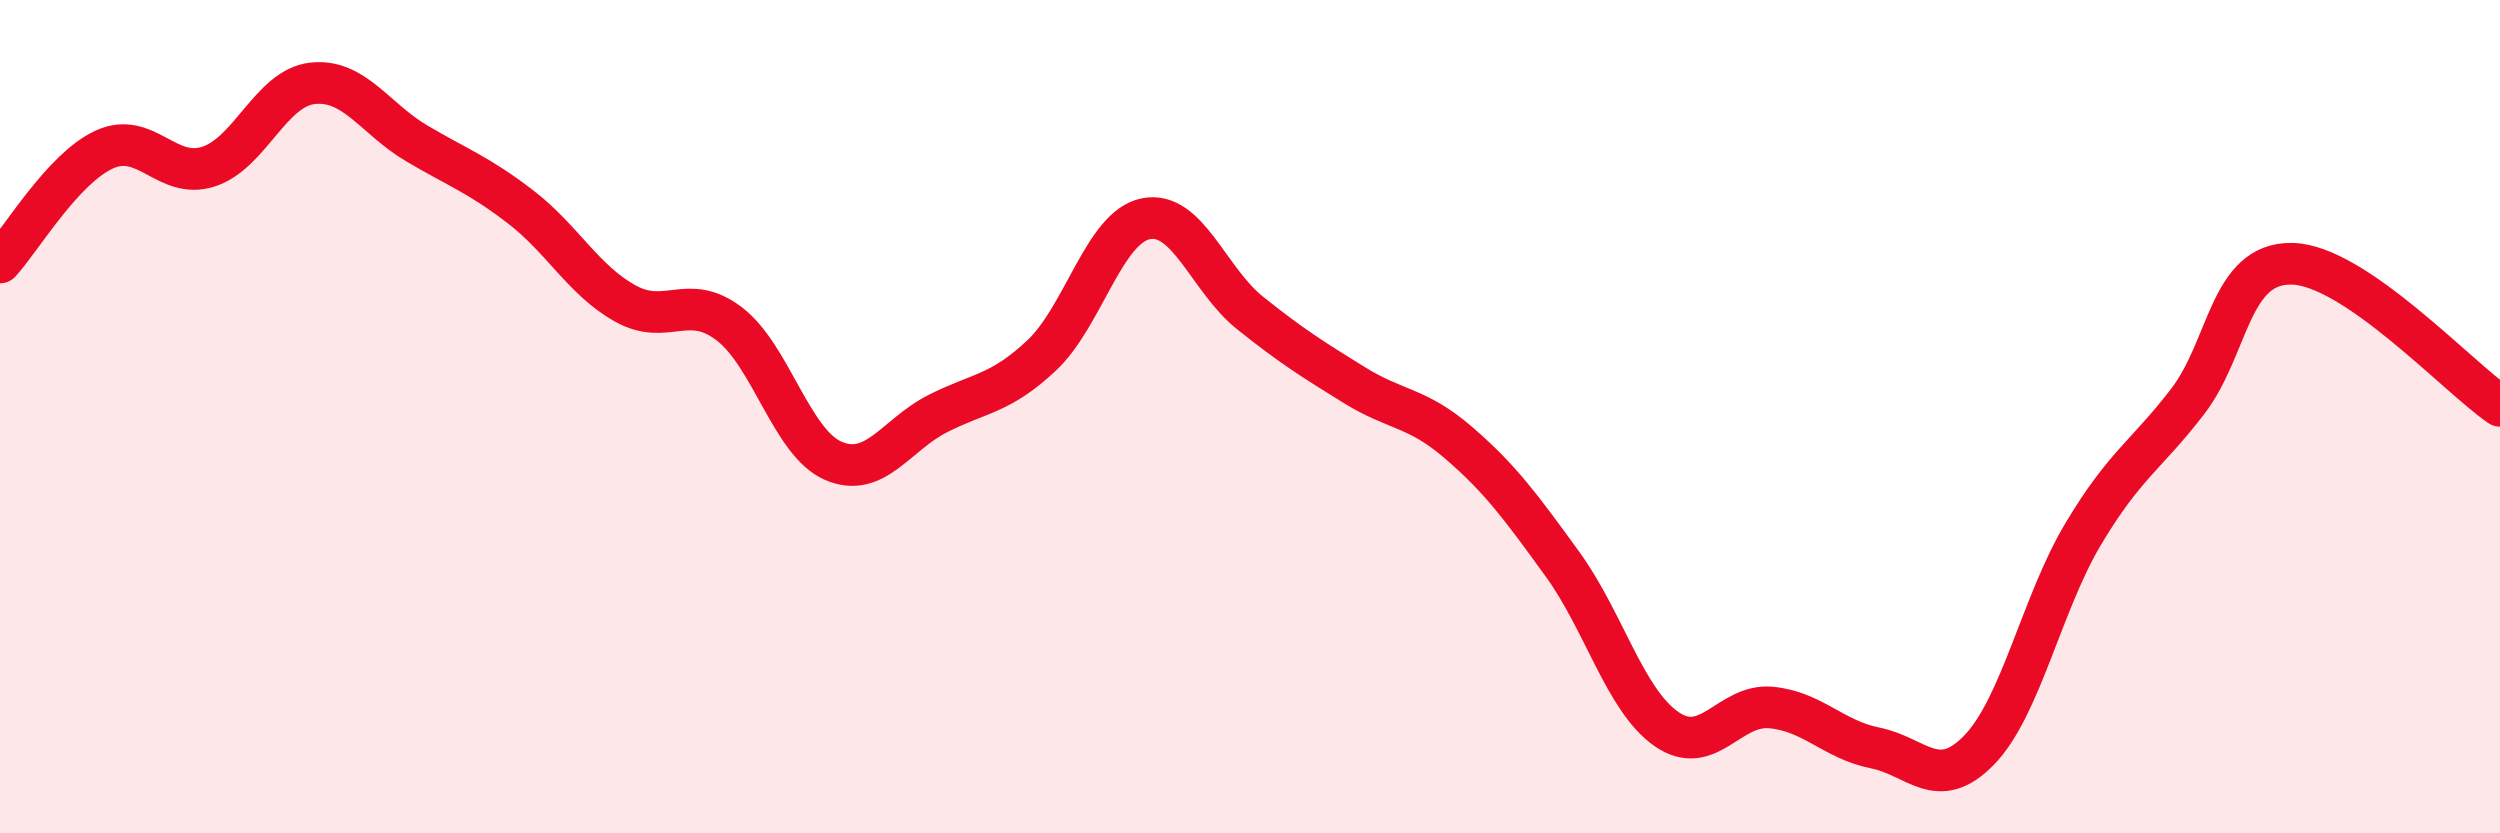
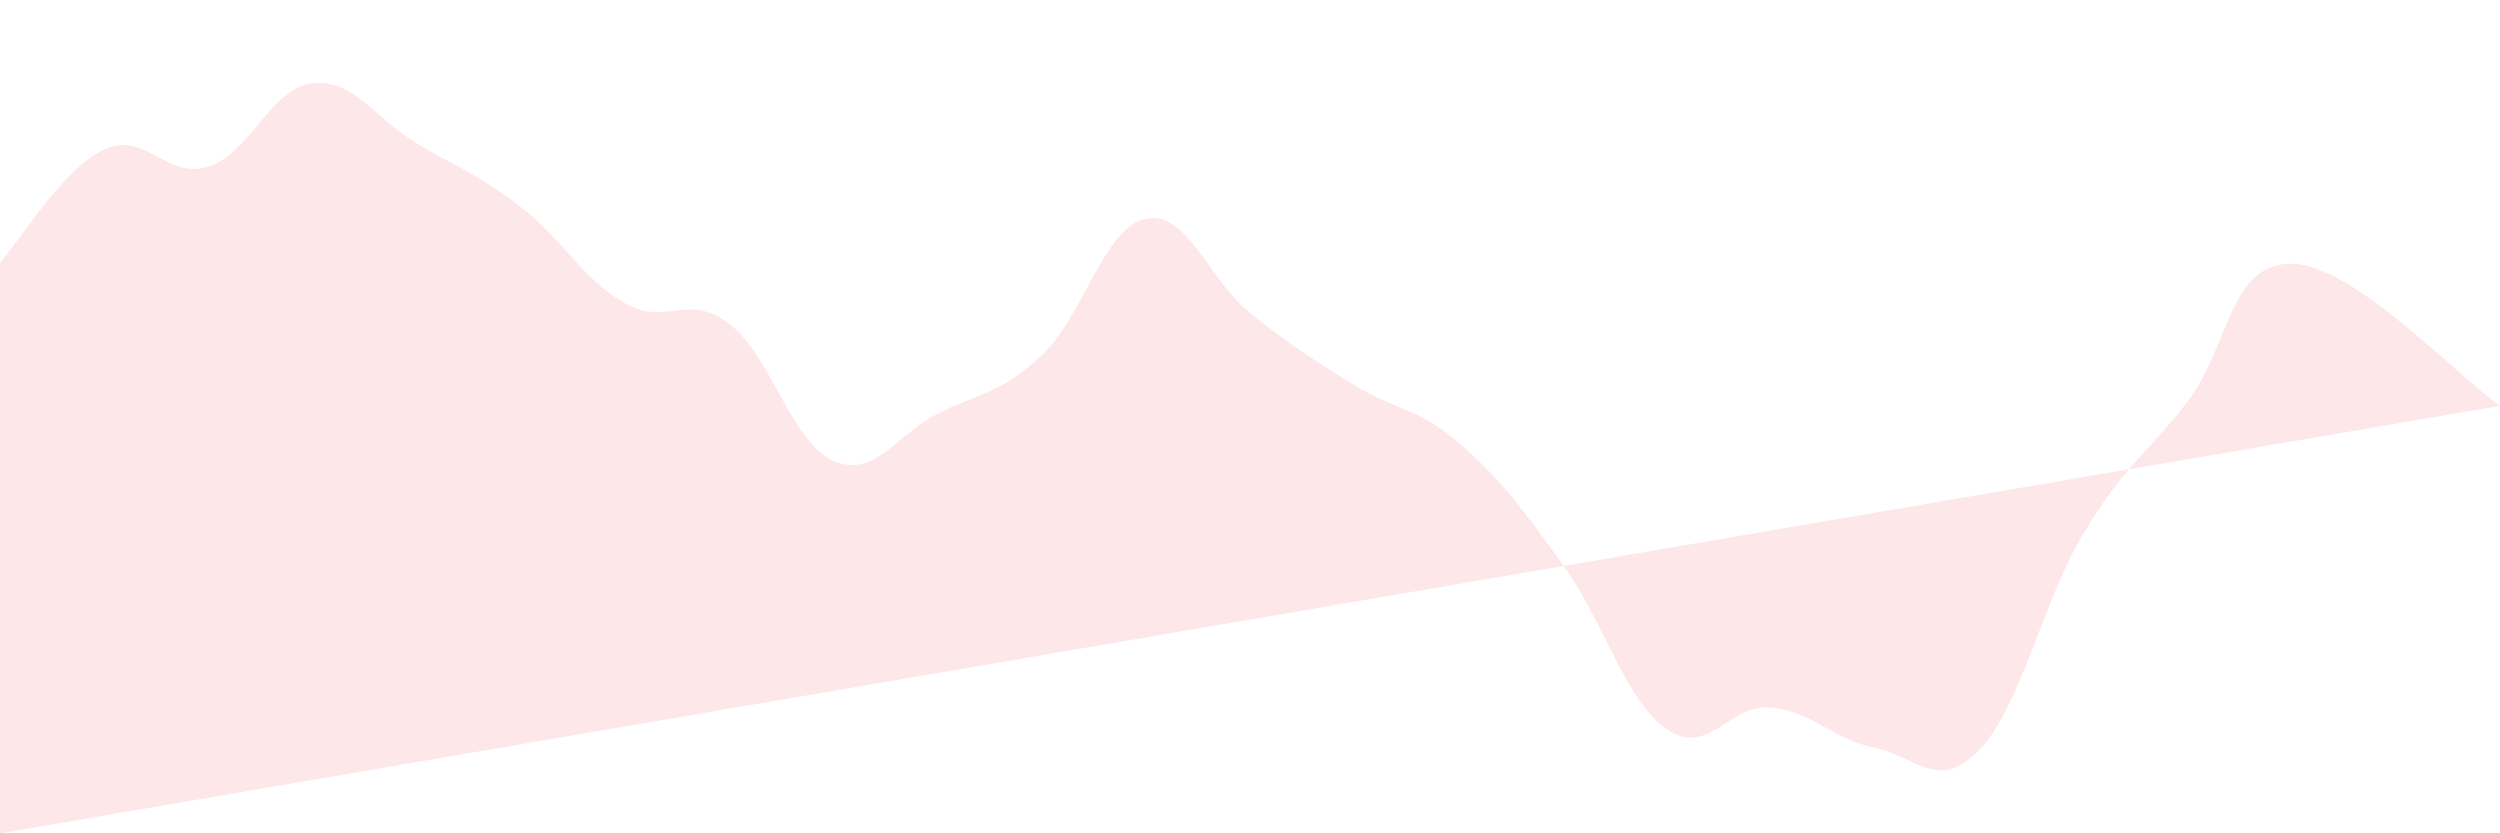
<svg xmlns="http://www.w3.org/2000/svg" width="60" height="20" viewBox="0 0 60 20">
-   <path d="M 0,6.3 C 0.5,5.76 1.5,4.05 2.5,3.59 C 3.5,3.13 4,4.32 5,4 C 6,3.68 6.5,2.11 7.5,2 C 8.5,1.89 9,2.85 10,3.44 C 11,4.03 11.5,4.2 12.5,4.97 C 13.5,5.74 14,6.72 15,7.28 C 16,7.84 16.5,7.01 17.5,7.77 C 18.5,8.53 19,10.63 20,11.06 C 21,11.49 21.5,10.44 22.5,9.93 C 23.5,9.42 24,9.47 25,8.53 C 26,7.59 26.5,5.45 27.5,5.25 C 28.5,5.05 29,6.71 30,7.51 C 31,8.31 31.5,8.62 32.5,9.24 C 33.5,9.86 34,9.76 35,10.62 C 36,11.48 36.5,12.16 37.5,13.54 C 38.5,14.92 39,16.81 40,17.5 C 41,18.19 41.5,16.89 42.5,16.98 C 43.5,17.07 44,17.75 45,17.95 C 46,18.15 46.5,19.03 47.5,18 C 48.5,16.97 49,14.48 50,12.81 C 51,11.14 51.5,10.94 52.5,9.64 C 53.5,8.34 53.5,6.31 55,6.33 C 56.5,6.35 59,9.06 60,9.74L60 20L0 20Z" fill="#EB0A25" opacity="0.1" stroke-linecap="round" stroke-linejoin="round" />
-   <path d="M 0,6.3 C 0.5,5.76 1.5,4.05 2.5,3.59 C 3.5,3.13 4,4.32 5,4 C 6,3.68 6.5,2.11 7.5,2 C 8.5,1.89 9,2.85 10,3.44 C 11,4.03 11.5,4.2 12.5,4.97 C 13.5,5.74 14,6.72 15,7.28 C 16,7.84 16.5,7.01 17.5,7.77 C 18.5,8.53 19,10.63 20,11.06 C 21,11.49 21.5,10.44 22.5,9.93 C 23.5,9.42 24,9.47 25,8.53 C 26,7.59 26.5,5.45 27.5,5.25 C 28.5,5.05 29,6.71 30,7.51 C 31,8.31 31.5,8.62 32.5,9.24 C 33.5,9.86 34,9.76 35,10.62 C 36,11.48 36.5,12.16 37.5,13.54 C 38.5,14.92 39,16.81 40,17.5 C 41,18.19 41.5,16.89 42.5,16.98 C 43.5,17.07 44,17.75 45,17.95 C 46,18.15 46.5,19.03 47.5,18 C 48.5,16.97 49,14.48 50,12.81 C 51,11.14 51.5,10.94 52.5,9.64 C 53.5,8.34 53.5,6.31 55,6.33 C 56.5,6.35 59,9.06 60,9.74" stroke="#EB0A25" stroke-width="1" fill="none" stroke-linecap="round" stroke-linejoin="round" />
+   <path d="M 0,6.3 C 0.5,5.76 1.5,4.05 2.5,3.59 C 3.5,3.13 4,4.32 5,4 C 6,3.68 6.5,2.11 7.5,2 C 8.5,1.89 9,2.85 10,3.44 C 11,4.03 11.5,4.2 12.5,4.97 C 13.5,5.74 14,6.72 15,7.28 C 16,7.84 16.5,7.01 17.5,7.77 C 18.5,8.53 19,10.63 20,11.06 C 21,11.49 21.5,10.44 22.5,9.93 C 23.5,9.42 24,9.47 25,8.53 C 26,7.59 26.5,5.45 27.5,5.25 C 28.5,5.05 29,6.71 30,7.51 C 31,8.31 31.5,8.62 32.5,9.24 C 33.5,9.86 34,9.76 35,10.62 C 36,11.48 36.5,12.16 37.5,13.54 C 38.5,14.92 39,16.81 40,17.5 C 41,18.19 41.5,16.89 42.5,16.98 C 43.5,17.07 44,17.75 45,17.95 C 46,18.15 46.5,19.03 47.5,18 C 48.5,16.97 49,14.48 50,12.81 C 51,11.14 51.5,10.94 52.5,9.64 C 53.5,8.34 53.5,6.31 55,6.33 C 56.5,6.35 59,9.06 60,9.74L0 20Z" fill="#EB0A25" opacity="0.1" stroke-linecap="round" stroke-linejoin="round" />
</svg>